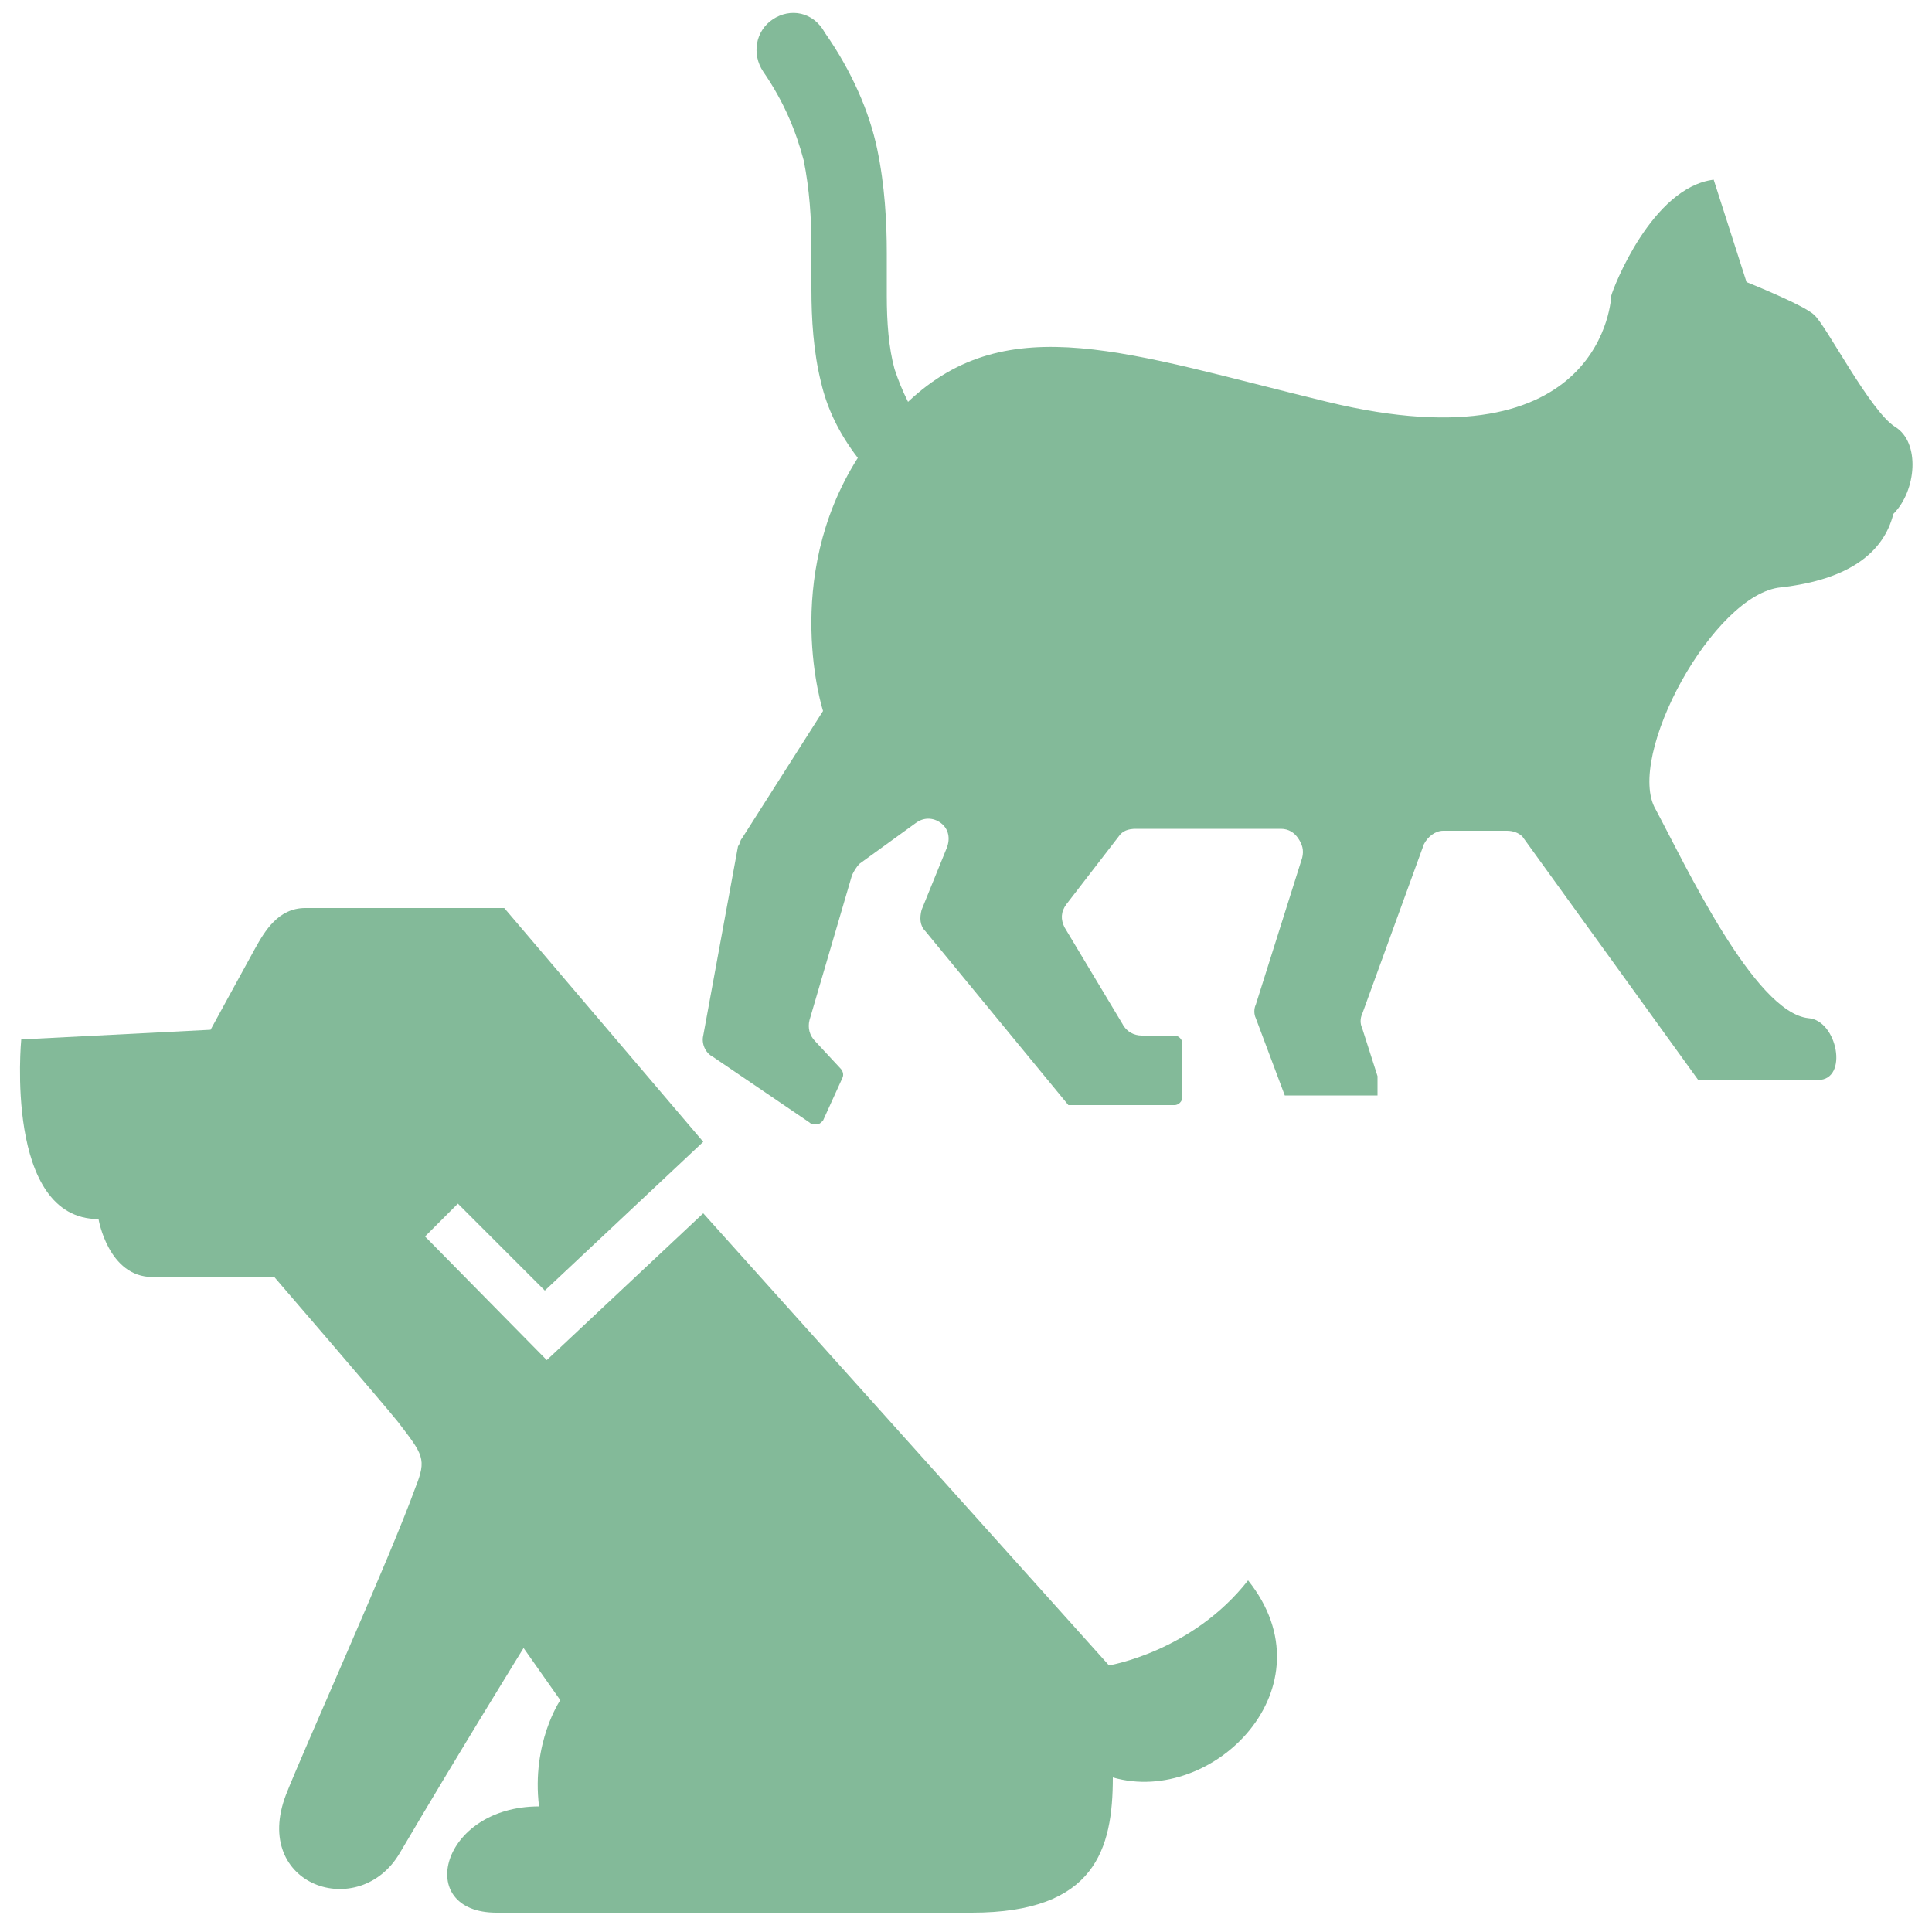
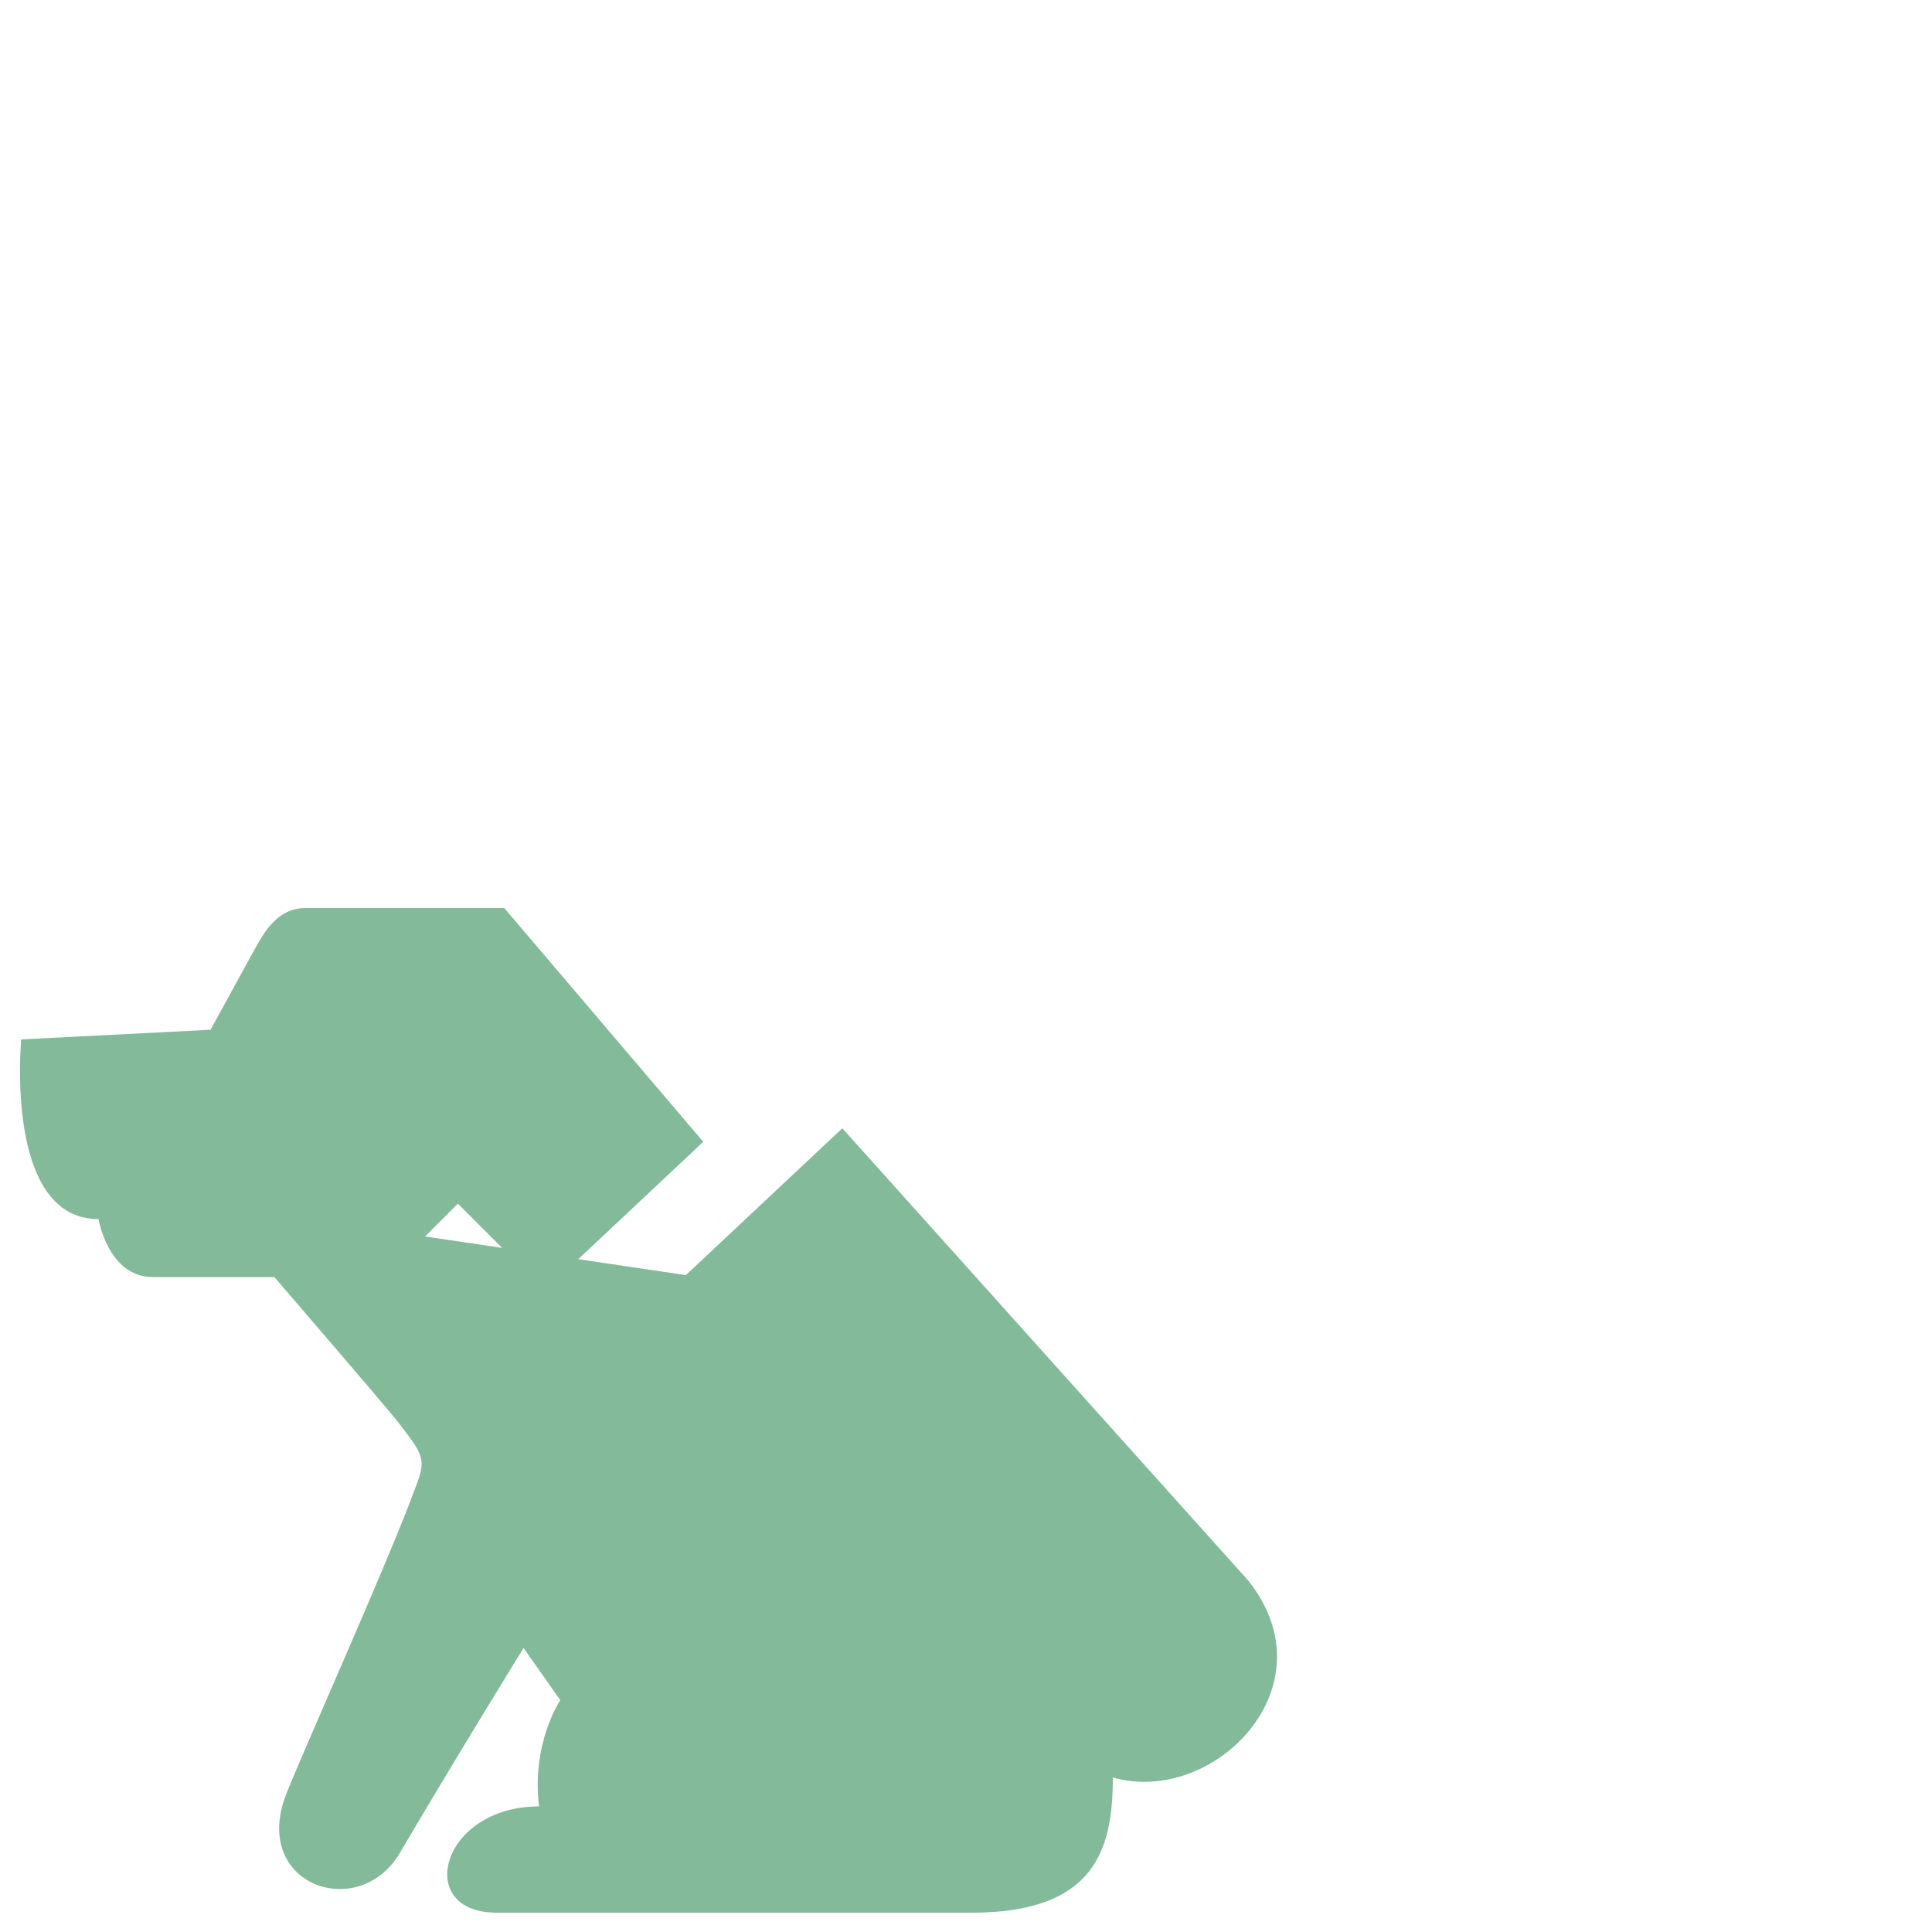
<svg xmlns="http://www.w3.org/2000/svg" version="1.1" id="_x32_" x="0px" y="0px" viewBox="0 0 100 100" style="enable-background:new 0 0 100 100;" xml:space="preserve">
  <style type="text/css">
	.st0{fill:#83BA99;}
</style>
  <g>
-     <path class="st0" d="M98.1,22.1c-1.3-0.8-3.6-5.3-4.2-5.8c-0.5-0.5-3.5-1.7-3.5-1.7l-1.7-5.3c-3.2,0.4-5.2,5.6-5.3,6   c0,0-0.3,9-14.7,5.5c-10.3-2.5-16.5-4.9-21.7,0c-0.3-0.6-0.5-1.1-0.7-1.7c-0.3-1.1-0.4-2.4-0.4-3.8c0-0.7,0-1.5,0-2.2   c0-1.6-0.1-3.5-0.5-5.4c-0.4-1.9-1.3-4-2.7-6C42.1,0.6,40.9,0.4,40,1c-0.9,0.6-1.1,1.8-0.5,2.7c1.1,1.6,1.7,3.1,2.1,4.6   c0.3,1.5,0.4,3,0.4,4.5c0,0.7,0,1.5,0,2.2c0,1.5,0.1,3.2,0.5,4.8c0.3,1.3,0.9,2.6,1.9,3.9c-4,6.3-1.8,13.1-1.8,13.1l-4.2,6.6   c-0.1,0.1-0.1,0.3-0.2,0.4l-1.8,9.8c-0.1,0.4,0.1,0.9,0.5,1.1l5,3.4c0.1,0.1,0.2,0.1,0.4,0.1c0.1,0,0.2-0.1,0.3-0.2l1-2.2   c0.1-0.2,0-0.4-0.1-0.5l-1.3-1.4c-0.3-0.3-0.4-0.7-0.3-1.1l2.2-7.5c0.1-0.2,0.2-0.4,0.4-0.6l2.9-2.1c0.4-0.3,0.9-0.3,1.3,0   c0.4,0.3,0.5,0.8,0.3,1.3l-1.3,3.2c-0.1,0.4-0.1,0.8,0.2,1.1l7.4,9h5.5c0.2,0,0.4-0.2,0.4-0.4v-2.8c0-0.2-0.2-0.4-0.4-0.4h-1.7   c-0.4,0-0.8-0.2-1-0.6l-3-5c-0.2-0.4-0.2-0.8,0.1-1.2l2.7-3.5c0.2-0.3,0.5-0.4,0.9-0.4h7.5c0.4,0,0.7,0.2,0.9,0.5   c0.2,0.3,0.3,0.6,0.2,1L65,52c-0.1,0.2-0.1,0.5,0,0.7l1.5,4h4.8v-1l-0.8-2.5c-0.1-0.2-0.1-0.5,0-0.7l3.2-8.8c0.2-0.4,0.6-0.7,1-0.7   h3.3c0.3,0,0.6,0.1,0.8,0.3l9.1,12.6c0,0,4.7,0,6.2,0c1.6,0,1-3.1-0.5-3.2c-2.8-0.3-6.4-8-7.9-10.8c-1.6-2.7,3-11.2,6.5-11.5   c3.5-0.4,5.3-1.8,5.8-3.8C99.2,25.4,99.4,22.9,98.1,22.1z" />
-   </g>
+     </g>
  <g>
-     <path class="st0" d="M64.6,81.8c-2.9,3.7-7.2,4.4-7.2,4.4l-21-23.4l-8.1,7.6L22,64l1.7-1.7l4.5,4.5l8.2-7.7L26.1,47   c0,0-8.9,0-10.3,0s-2.1,1.2-2.6,2.1c-0.5,0.9-2.3,4.2-2.3,4.2l-9.8,0.5c0,0-0.9,9.3,4,9.3c0,0,0.5,3,2.8,3s6.3,0,6.3,0   s5.6,6.5,6.4,7.5c1.3,1.7,1.5,1.9,0.9,3.4c-1.3,3.6-5.8,13.6-6.7,15.9c-1.8,4.7,3.8,6.6,5.9,3c3-5.1,6.4-10.6,6.4-10.6L29,88   c0,0-1.5,2.2-1.1,5.5c-5.1,0-6.5,5.5-2.2,5.5c7.3,0,24.6,0,24.6,0c6.4,0,7.3-3.3,7.3-7C62.8,93.5,69,87.3,64.6,81.8z" />
+     <path class="st0" d="M64.6,81.8l-21-23.4l-8.1,7.6L22,64l1.7-1.7l4.5,4.5l8.2-7.7L26.1,47   c0,0-8.9,0-10.3,0s-2.1,1.2-2.6,2.1c-0.5,0.9-2.3,4.2-2.3,4.2l-9.8,0.5c0,0-0.9,9.3,4,9.3c0,0,0.5,3,2.8,3s6.3,0,6.3,0   s5.6,6.5,6.4,7.5c1.3,1.7,1.5,1.9,0.9,3.4c-1.3,3.6-5.8,13.6-6.7,15.9c-1.8,4.7,3.8,6.6,5.9,3c3-5.1,6.4-10.6,6.4-10.6L29,88   c0,0-1.5,2.2-1.1,5.5c-5.1,0-6.5,5.5-2.2,5.5c7.3,0,24.6,0,24.6,0c6.4,0,7.3-3.3,7.3-7C62.8,93.5,69,87.3,64.6,81.8z" />
  </g>
</svg>